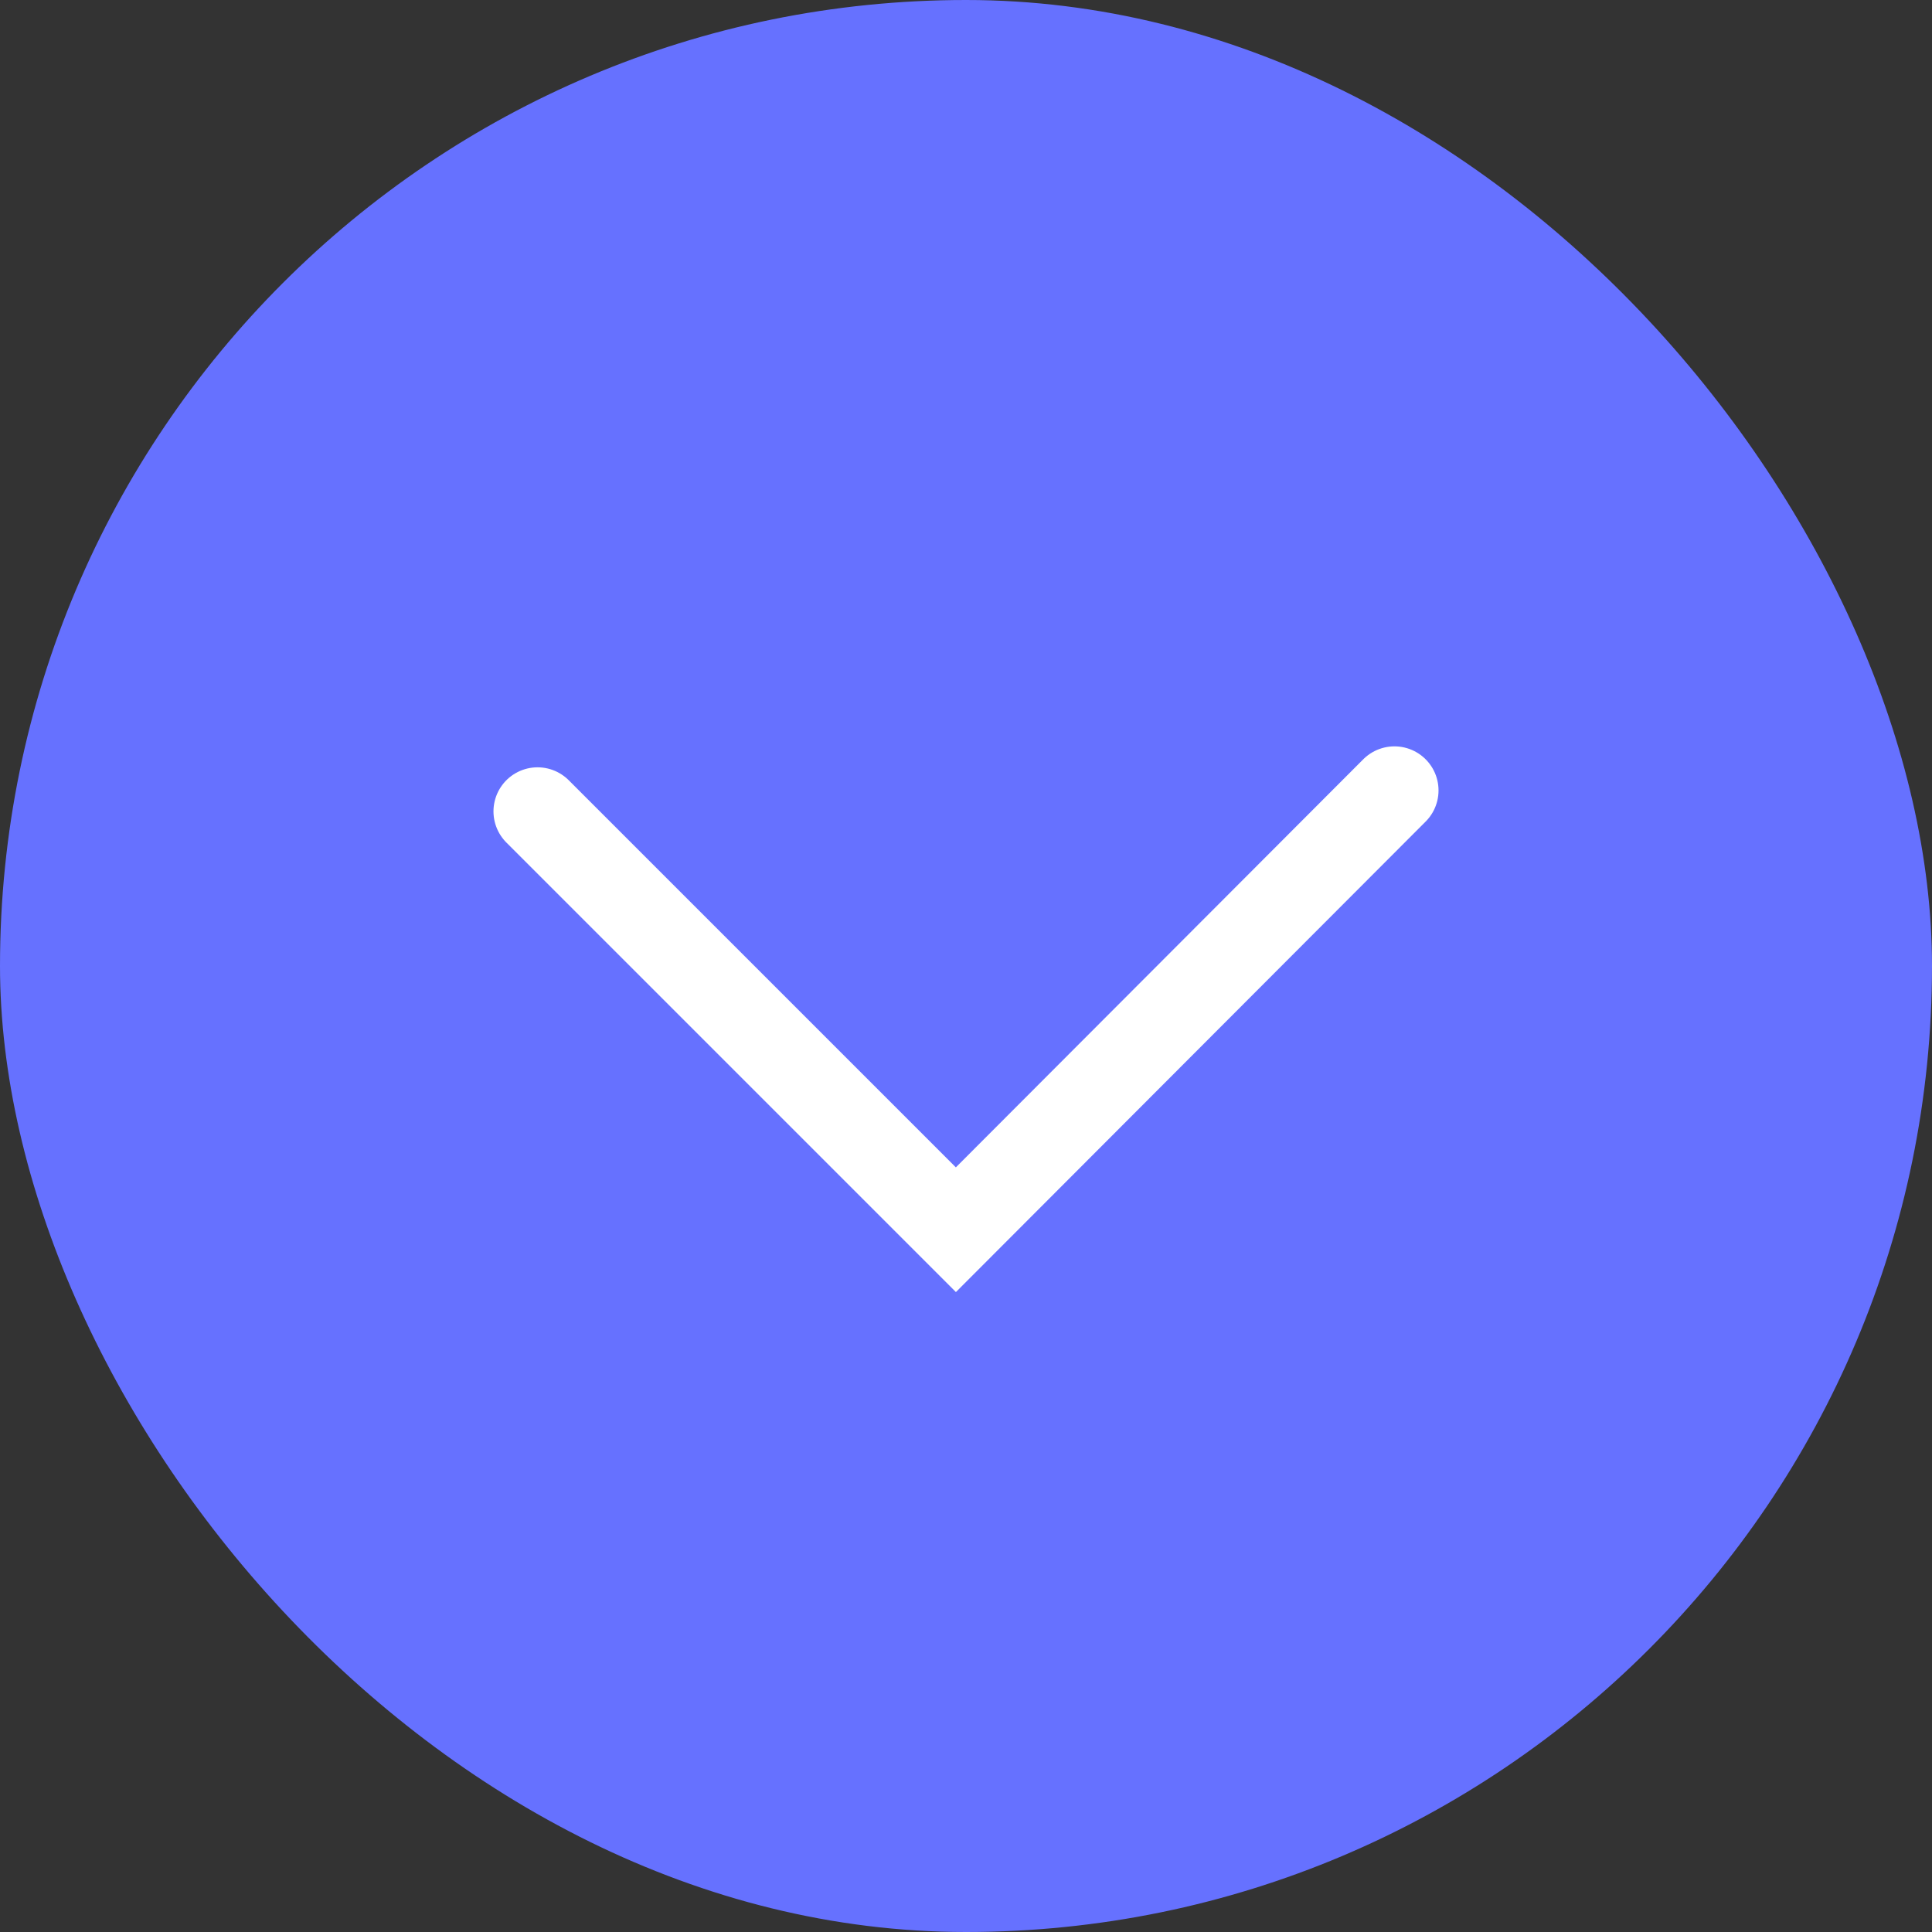
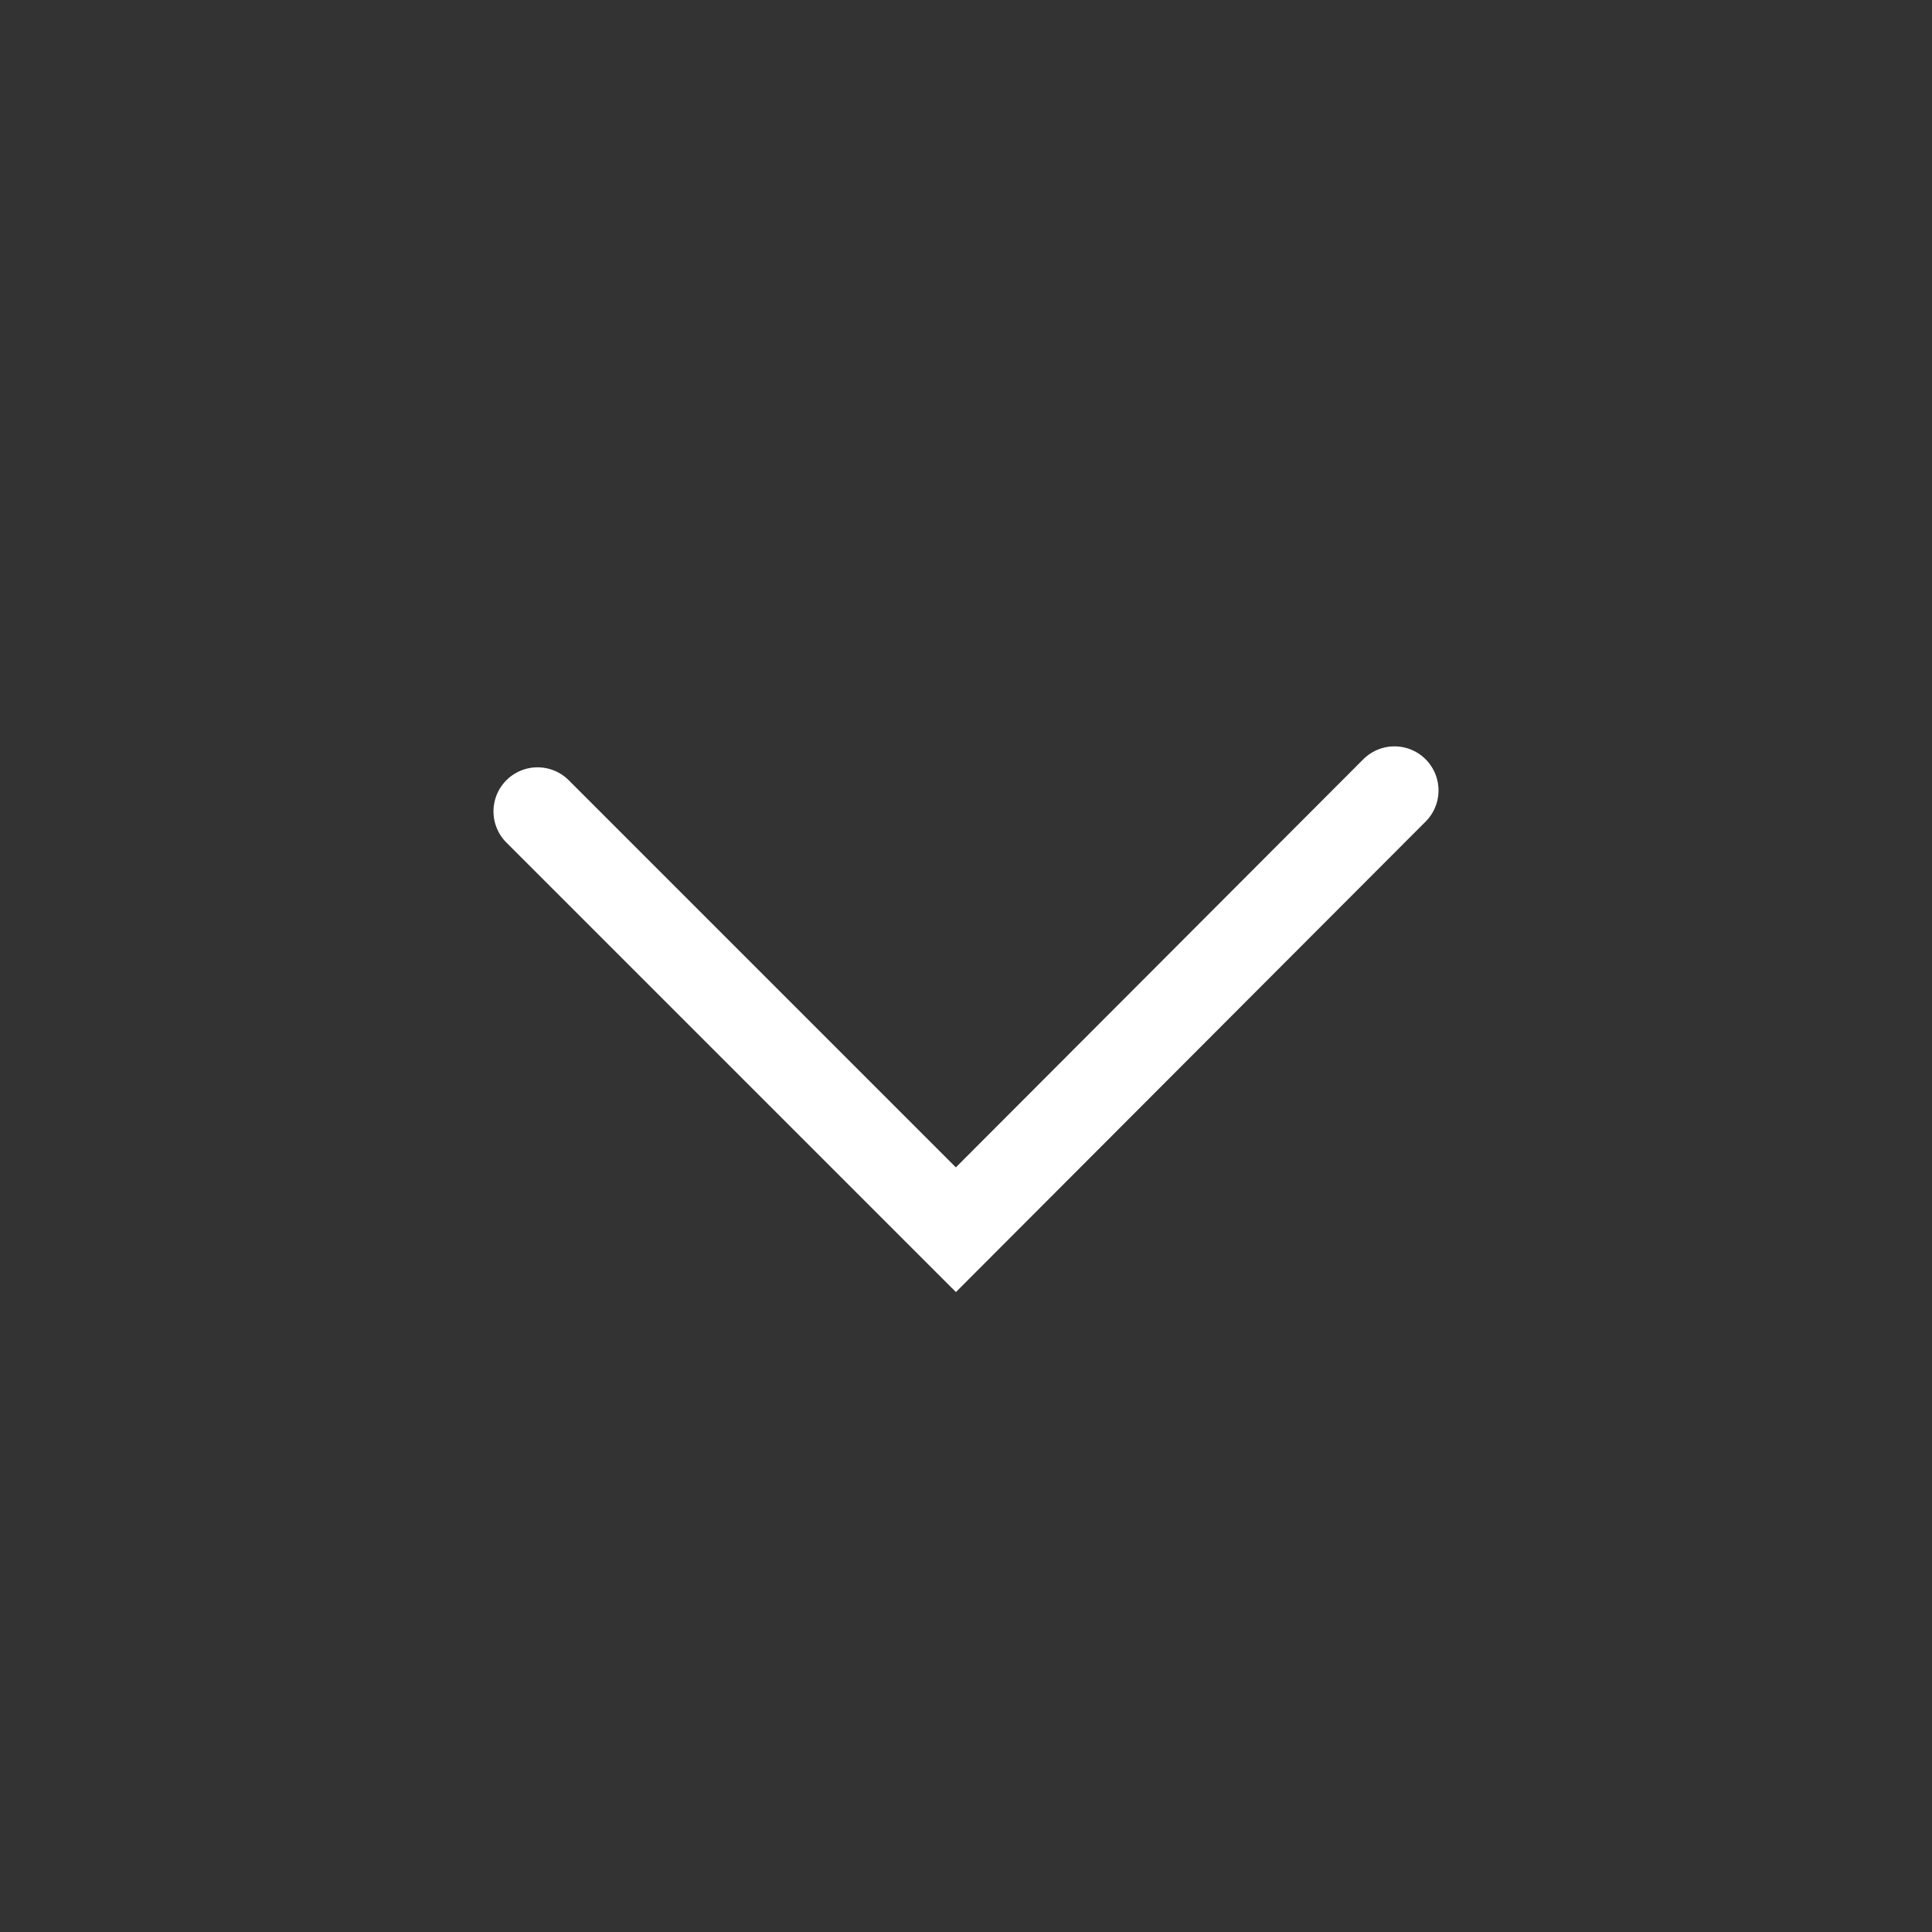
<svg xmlns="http://www.w3.org/2000/svg" id="Isolation_Mode673f1d05b396b" data-name="Isolation Mode" viewBox="0 0 26.74 26.74" aria-hidden="true" width="26px" height="26px">
  <rect x="0" y="0" width="26.74" height="26.74" fill="#333333" stroke="none" />
  <defs>
    <linearGradient class="cerosgradient" data-cerosgradient="true" id="CerosGradient_iddb5610e8f" gradientUnits="userSpaceOnUse" x1="50%" y1="100%" x2="50%" y2="0%">
      <stop offset="0%" stop-color="#d1d1d1" />
      <stop offset="100%" stop-color="#d1d1d1" />
    </linearGradient>
    <linearGradient />
    <style>
      .cls-1-673f1d05b396b{
        fill: #6671ff;
        stroke-width: 0px;
      }

      .cls-2-673f1d05b396b{
        fill: none;
        fill-rule: evenodd;
        stroke: #fff;
        stroke-linecap: round;
        stroke-miterlimit: 10;
        stroke-width: 1.22px;
      }
    </style>
  </defs>
-   <rect class="cls-1-673f1d05b396b" x="0" y="0" width="26.74" height="26.74" rx="13.37" ry="13.37" />
  <polyline class="cls-2-673f1d05b396b" points="7.44 11.23 13.23 17.02 19.3 10.94" />
</svg>